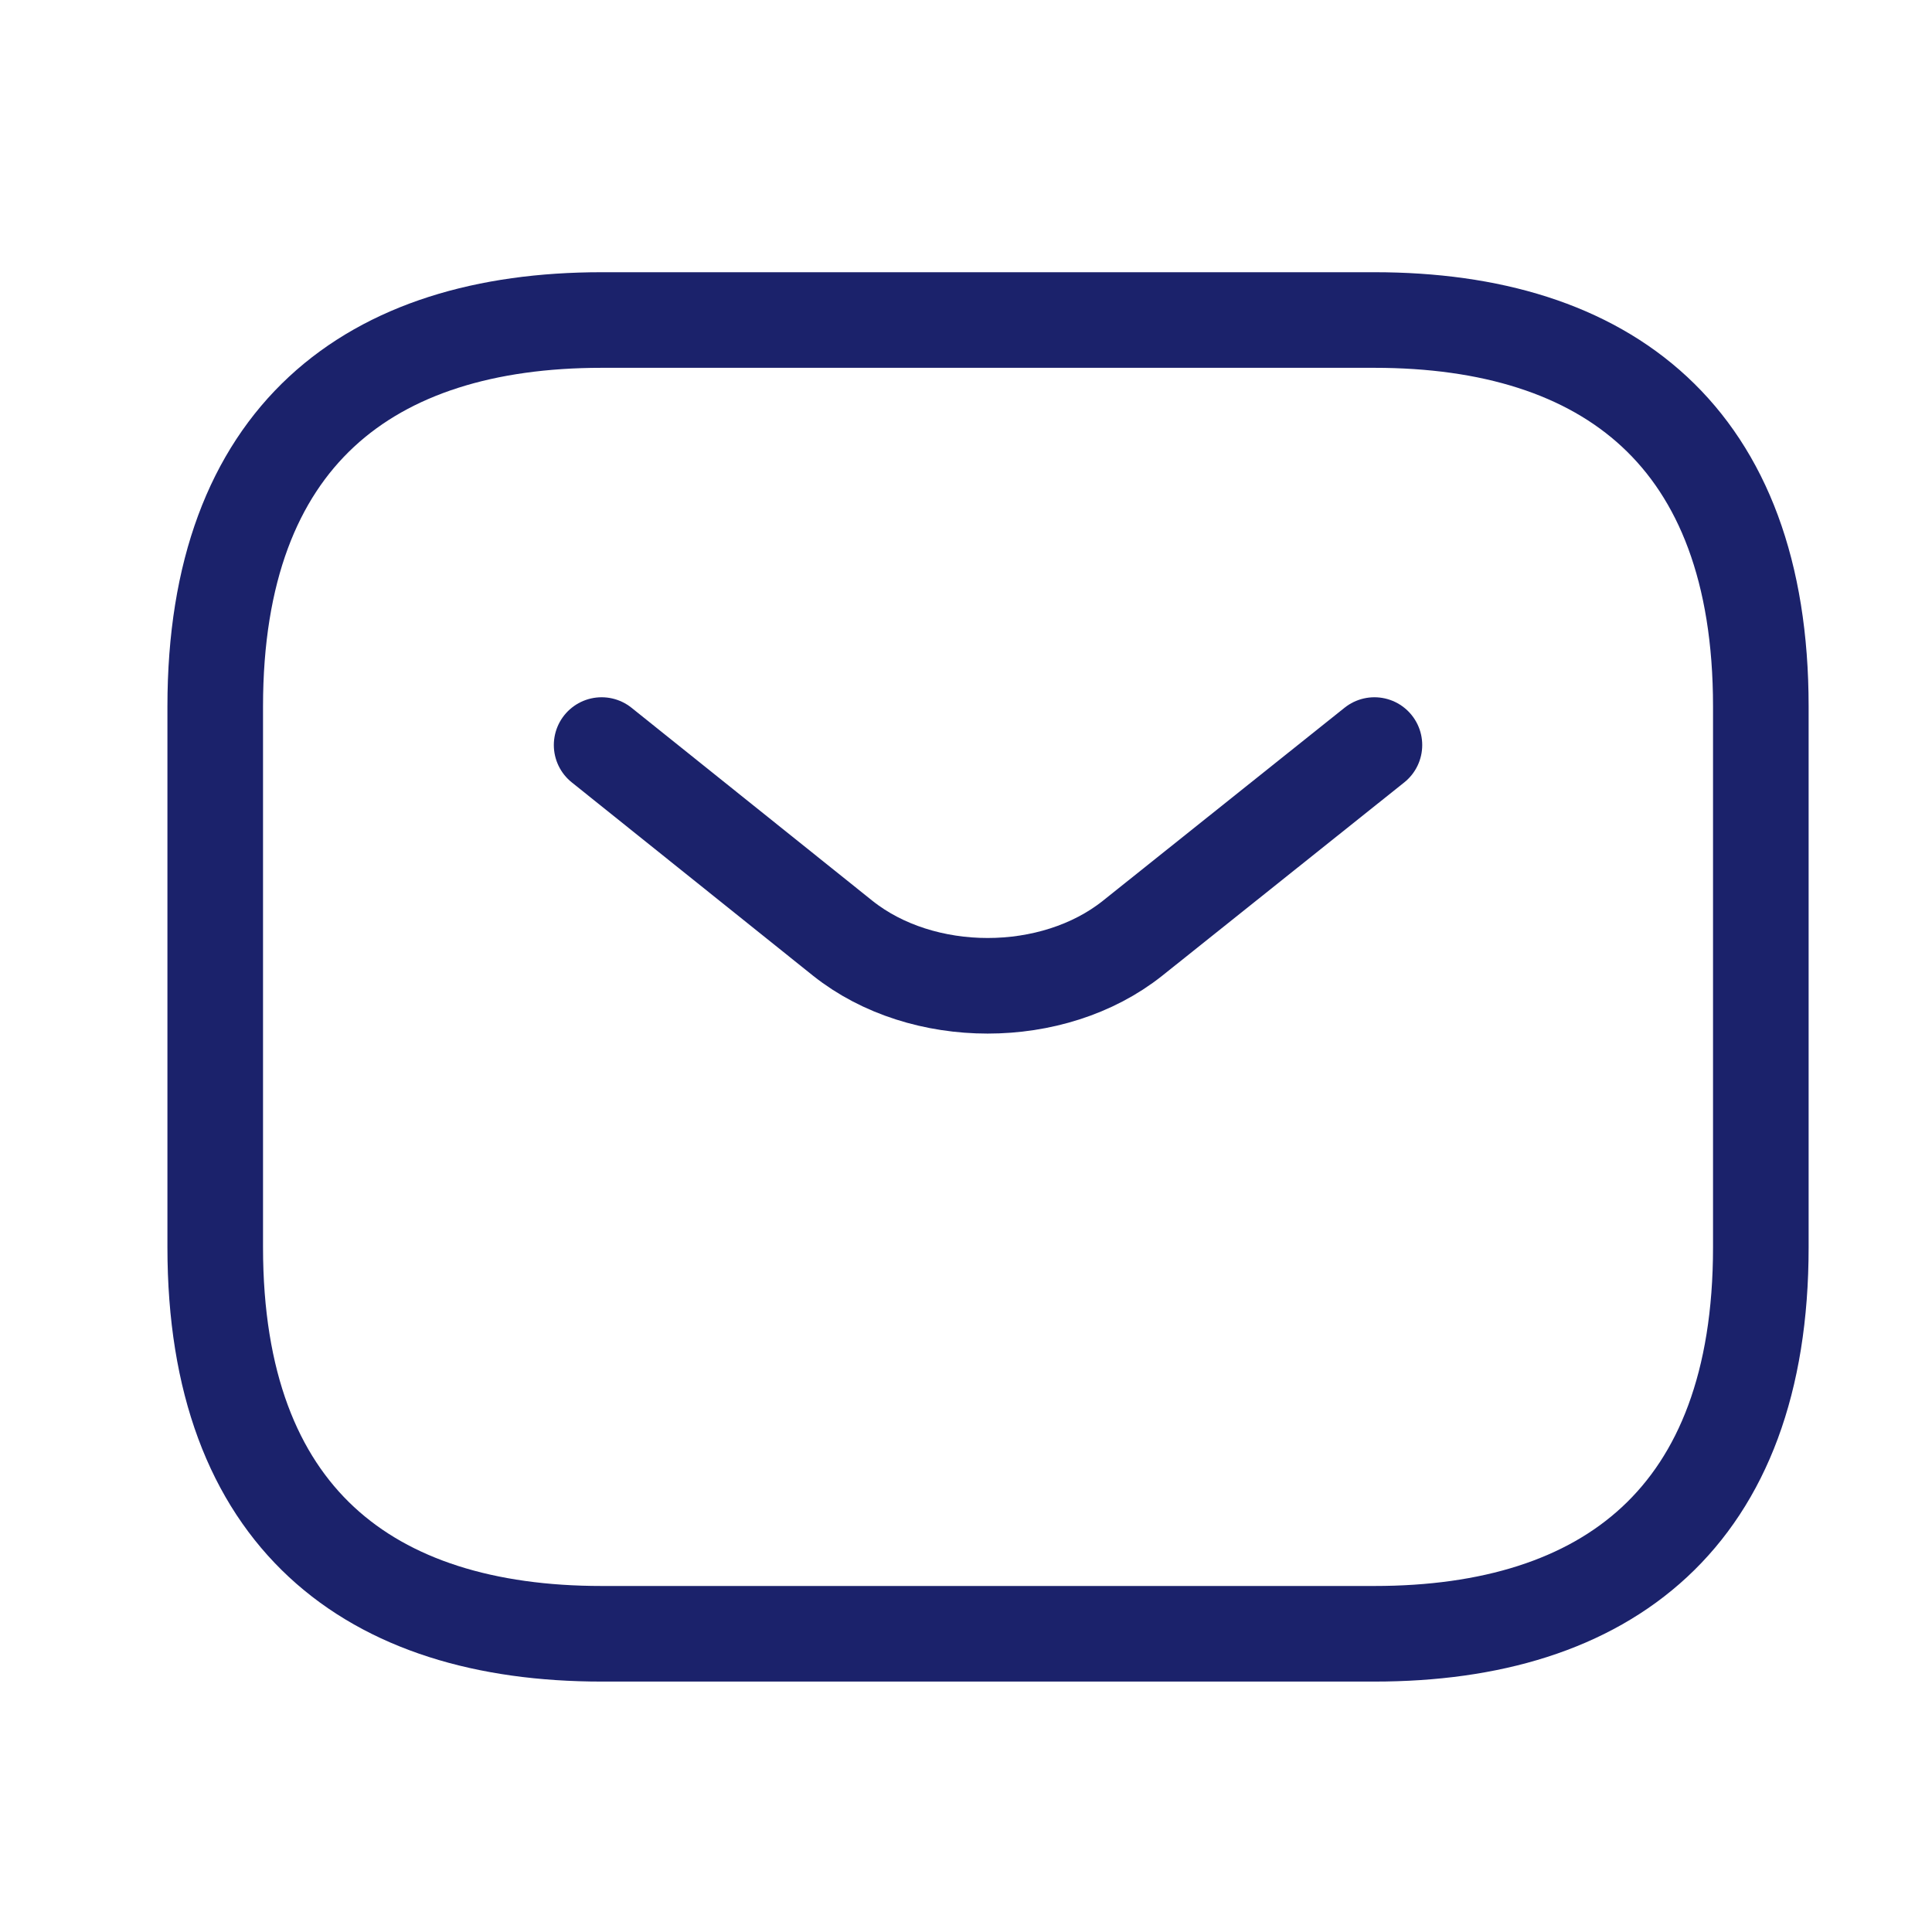
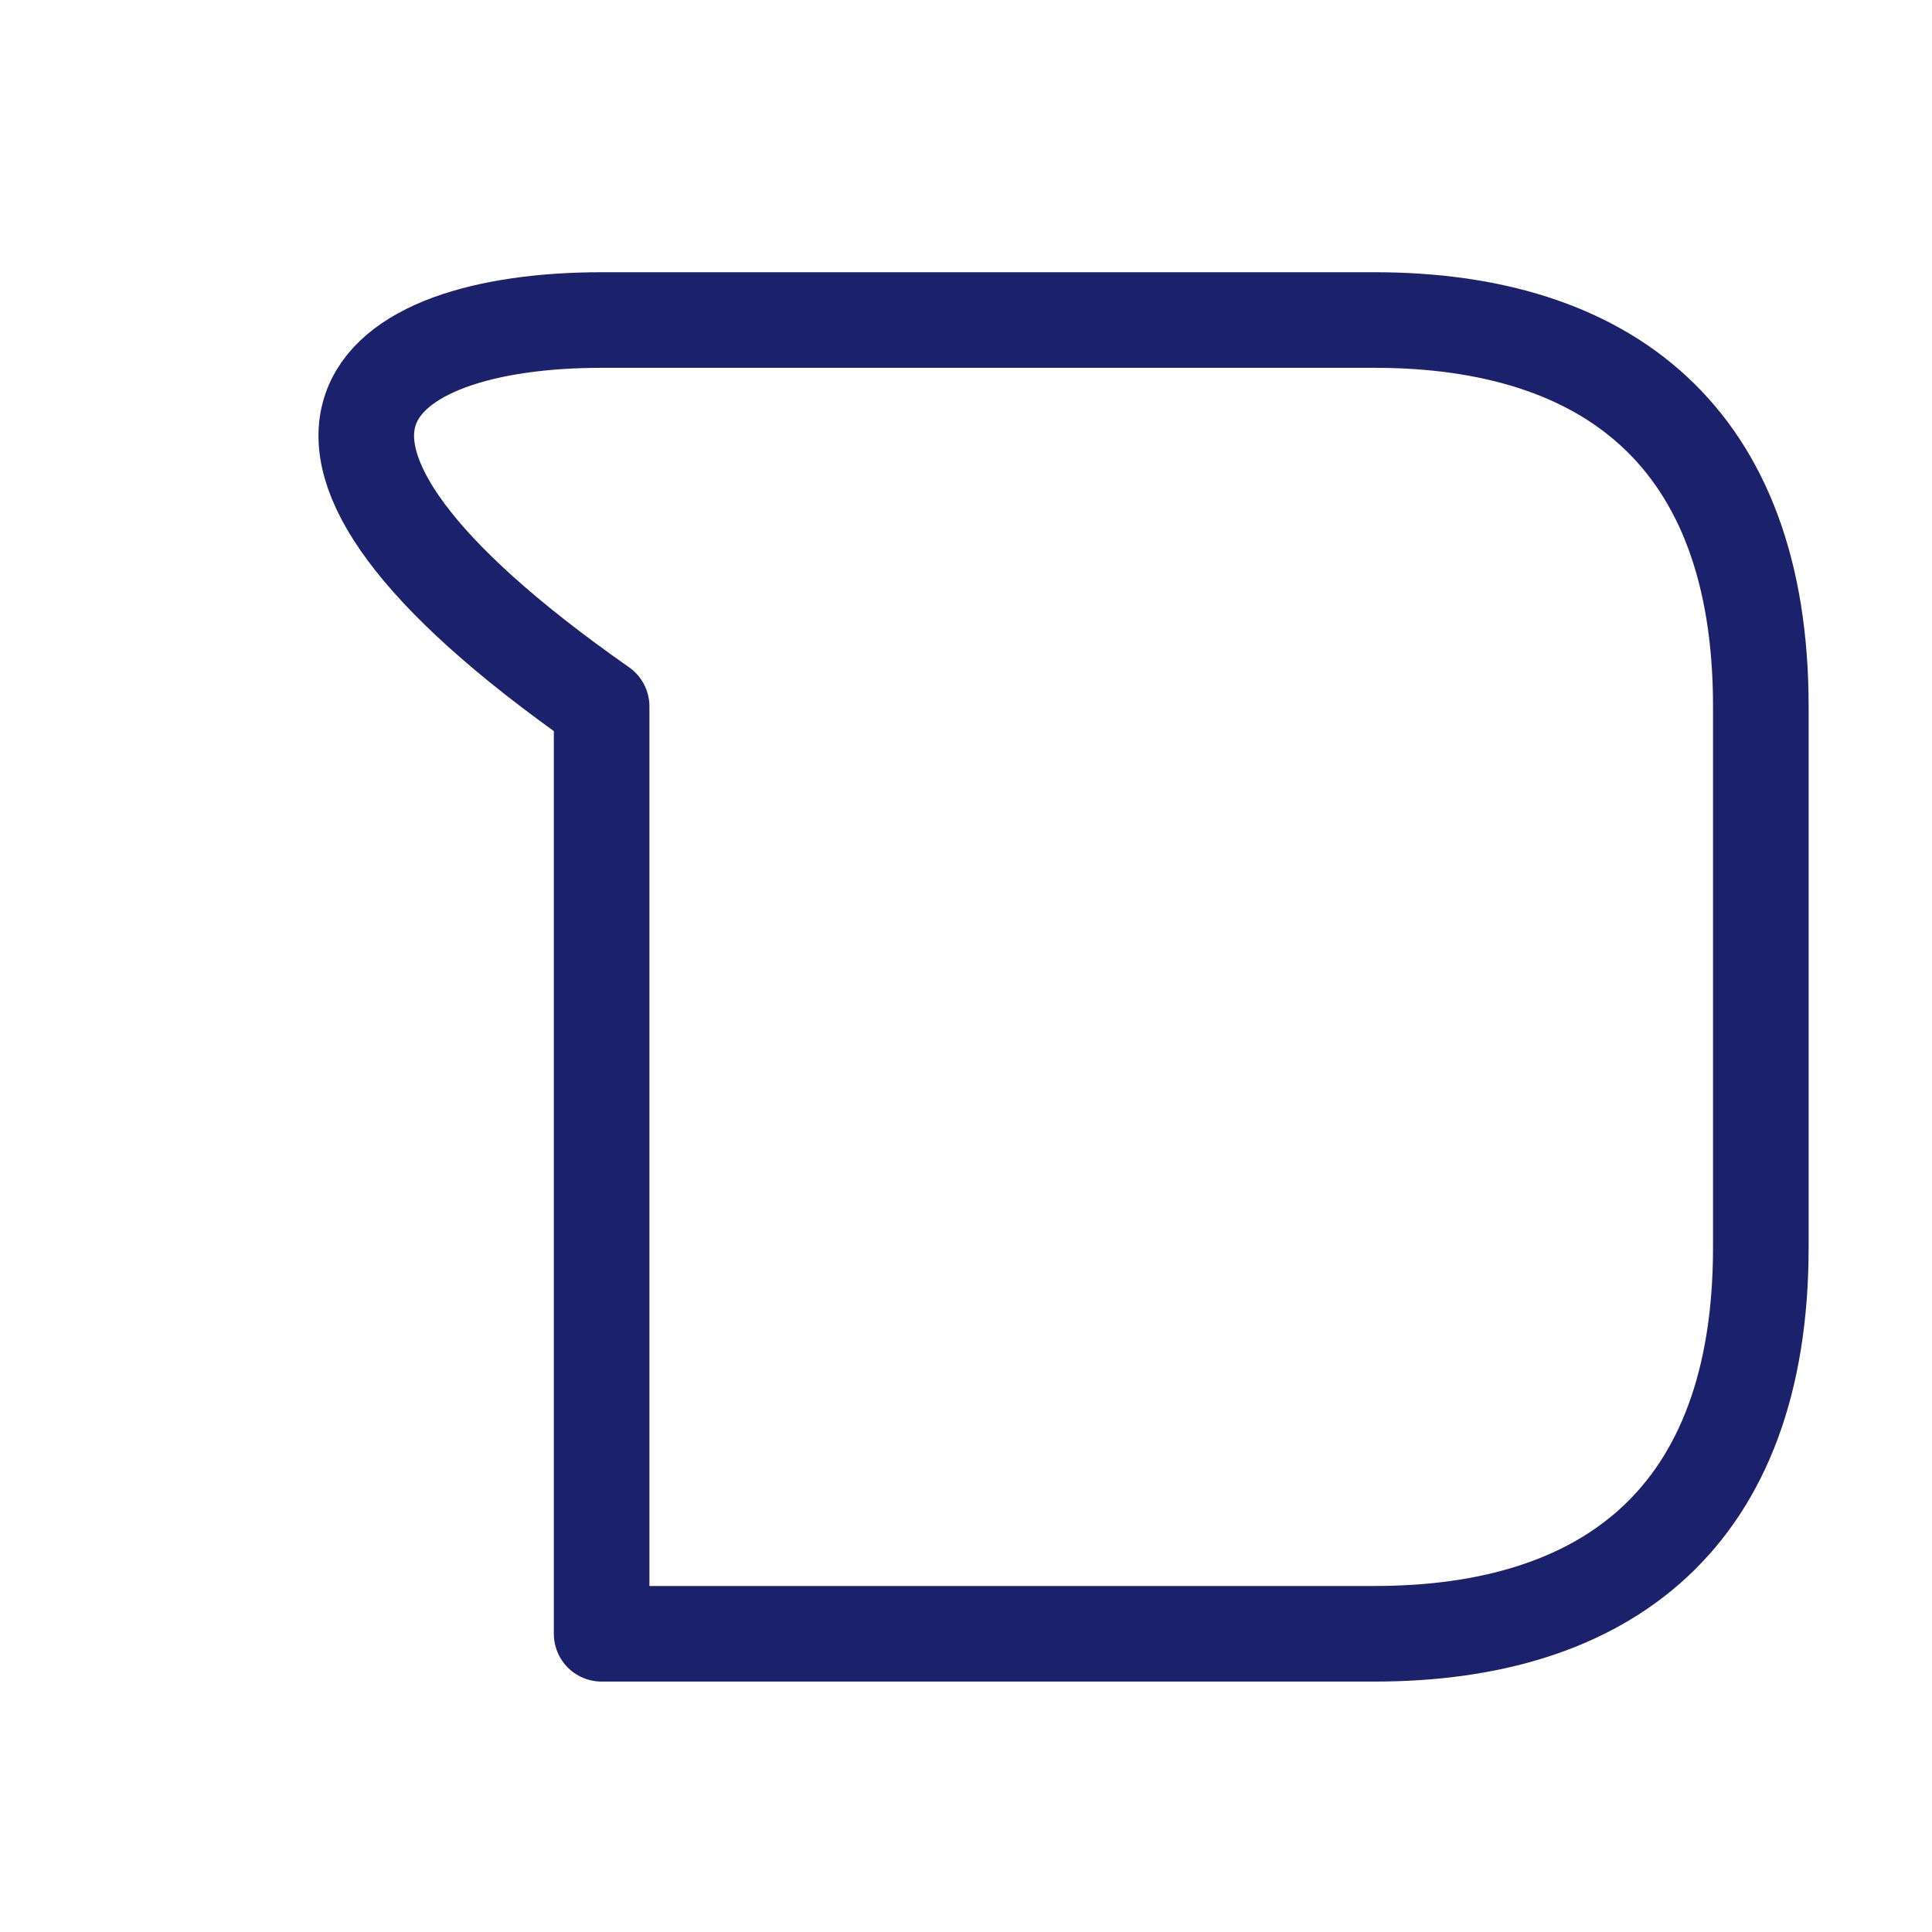
<svg xmlns="http://www.w3.org/2000/svg" width="25" height="25" viewBox="0 0 25 25" fill="none">
-   <path d="M17.785 21.141H7.785C4.785 21.141 2.785 19.641 2.785 16.141V9.141C2.785 5.641 4.785 4.141 7.785 4.141H17.785C20.785 4.141 22.785 5.641 22.785 9.141V16.141C22.785 19.641 20.785 21.141 17.785 21.141Z" stroke="#1B226B" stroke-width="1.237" stroke-miterlimit="10" stroke-linecap="round" stroke-linejoin="round" />
-   <path d="M17.785 9.641L14.655 12.141C13.625 12.961 11.935 12.961 10.905 12.141L7.785 9.641" stroke="#1B226B" stroke-width="1.237" stroke-miterlimit="10" stroke-linecap="round" stroke-linejoin="round" />
+   <path d="M17.785 21.141H7.785V9.141C2.785 5.641 4.785 4.141 7.785 4.141H17.785C20.785 4.141 22.785 5.641 22.785 9.141V16.141C22.785 19.641 20.785 21.141 17.785 21.141Z" stroke="#1B226B" stroke-width="1.237" stroke-miterlimit="10" stroke-linecap="round" stroke-linejoin="round" />
</svg>